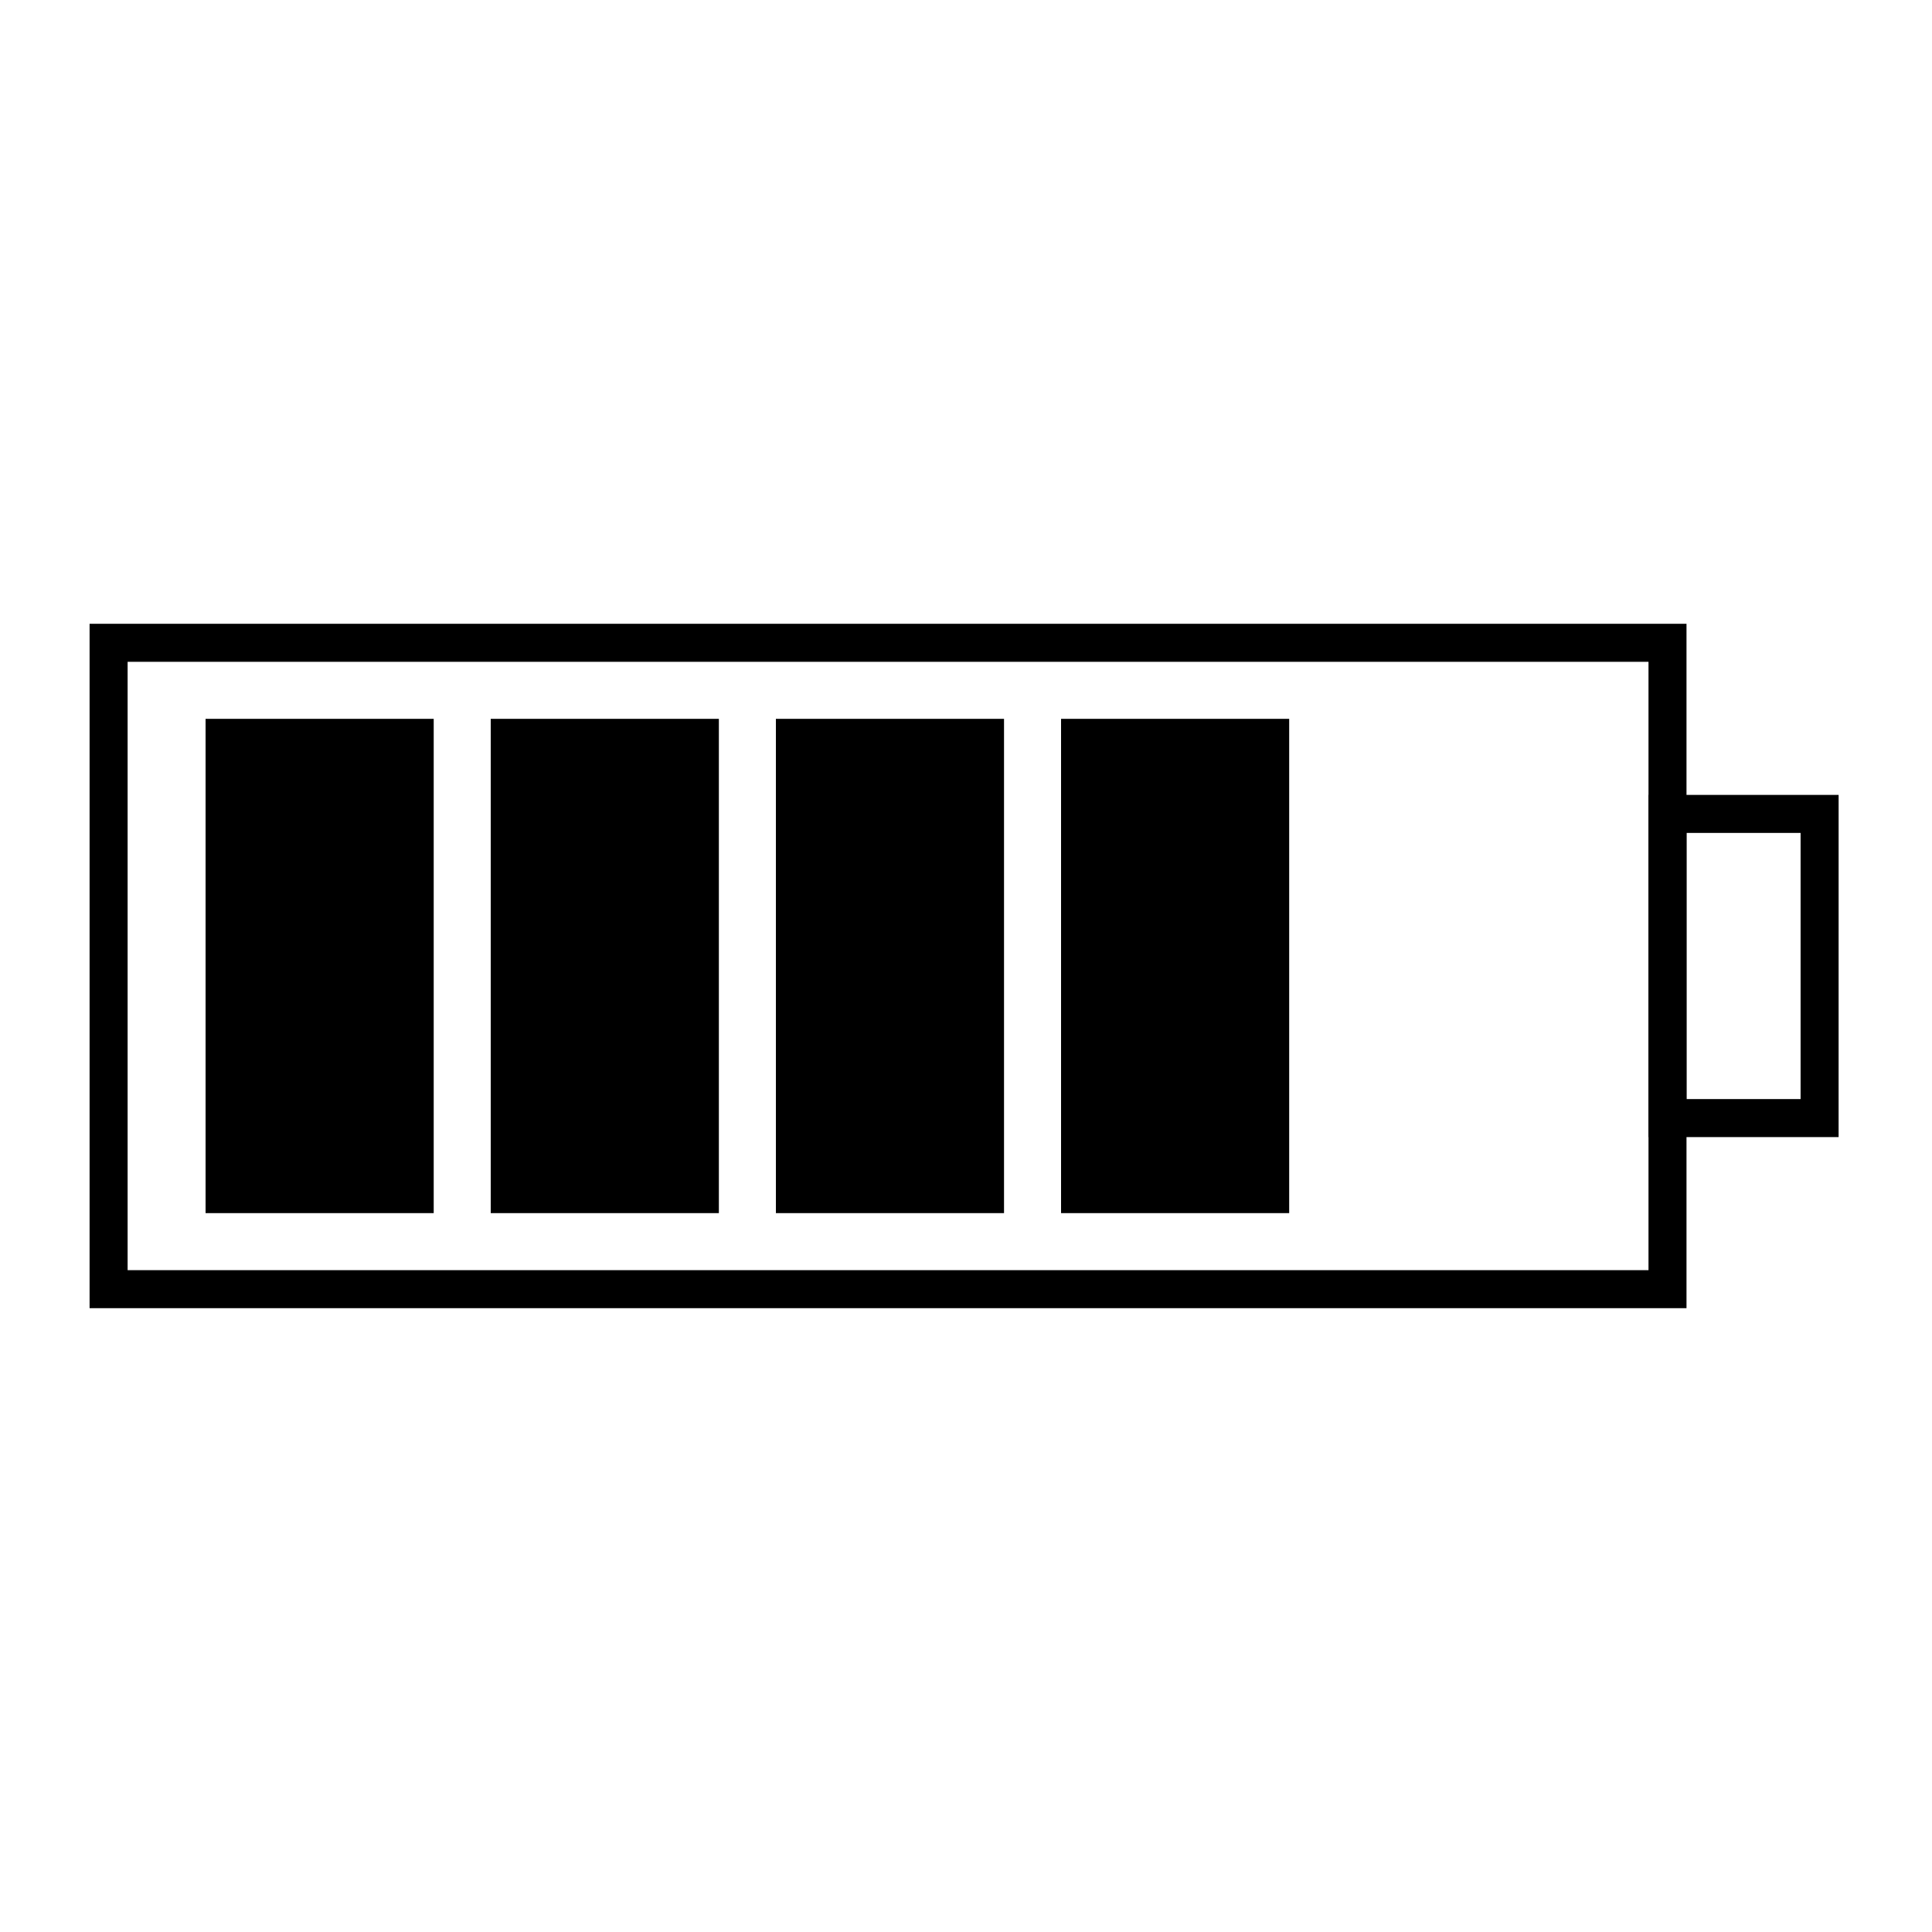
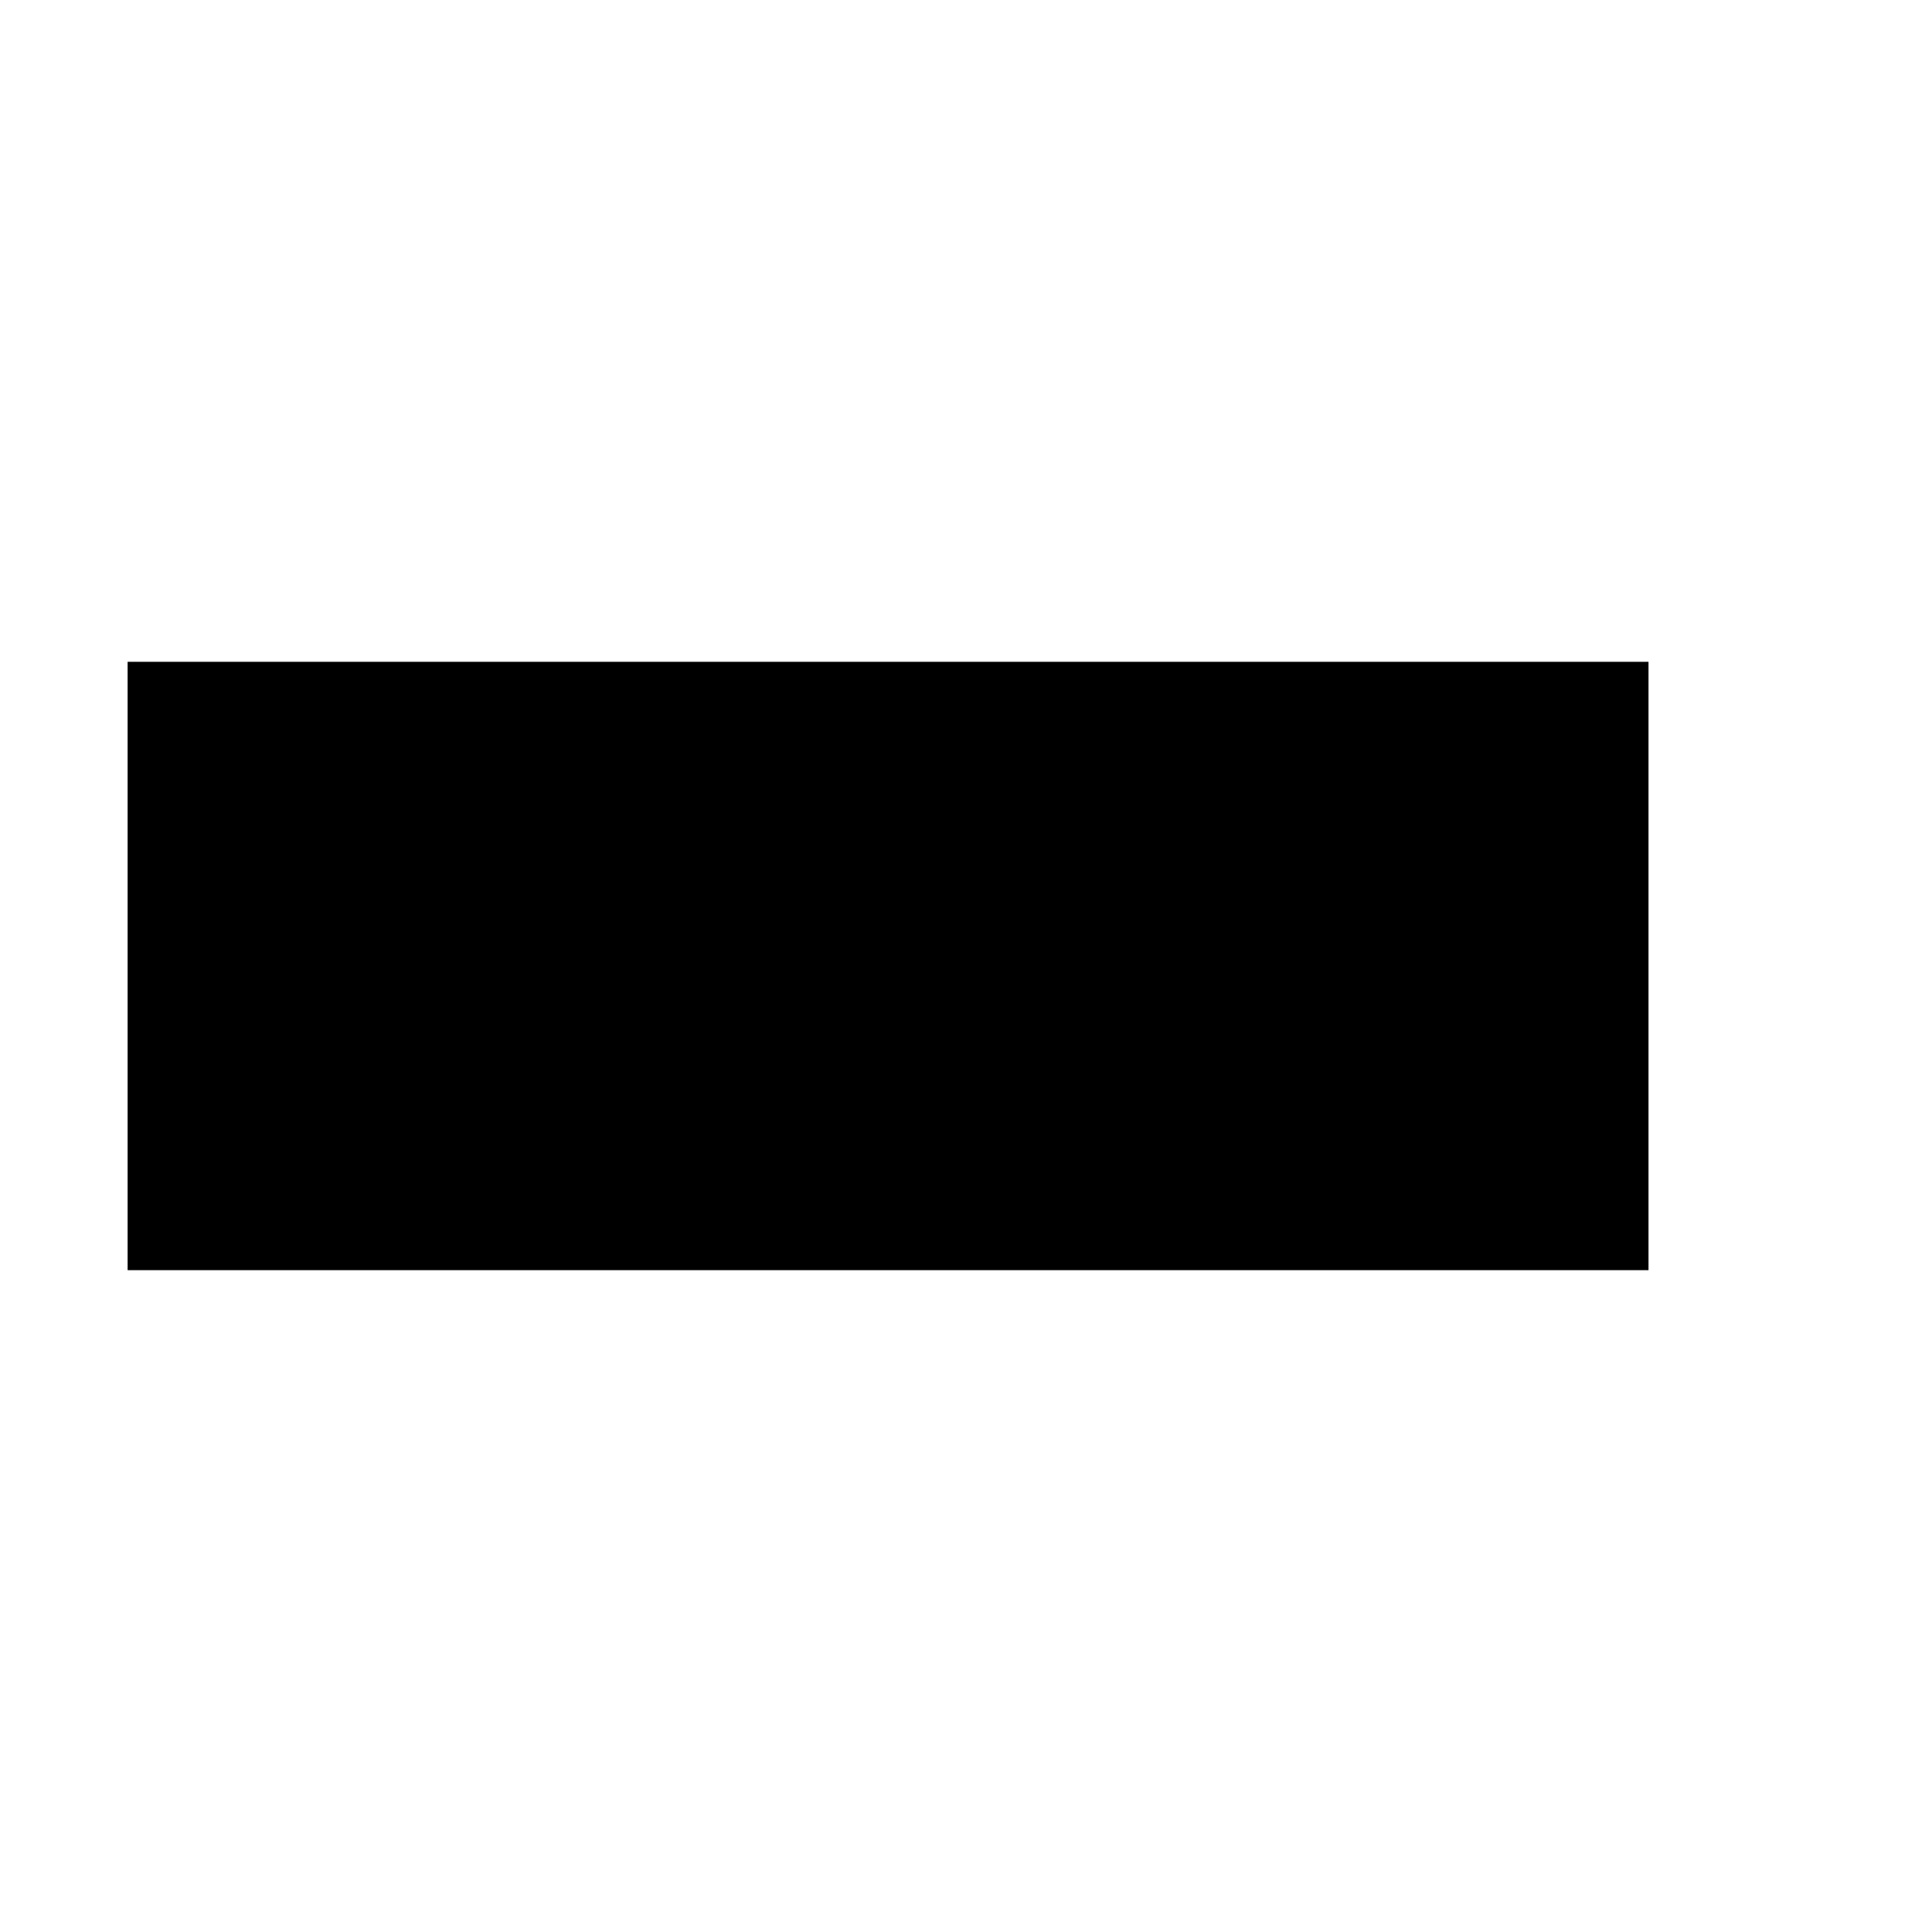
<svg xmlns="http://www.w3.org/2000/svg" fill="#000000" width="800px" height="800px" version="1.1" viewBox="144 144 512 512">
  <g>
-     <path d="m590.94 490.68h-423.2v-181.37h423.2zm-413.12-10.074h403.05v-161.22h-403.05z" />
-     <path d="m198.48 334.5h60.457v130.99h-60.457z" />
-     <path d="m274.05 334.5h60.457v130.99h-60.457z" />
+     <path d="m590.94 490.68h-423.2h423.2zm-413.12-10.074h403.05v-161.22h-403.05z" />
    <path d="m349.62 334.5h60.457v130.99h-60.457z" />
-     <path d="m425.19 334.5h60.457v130.99h-60.457z" />
-     <path d="m631.25 445.34h-50.383l0.004-90.684h50.383zm-40.305-10.074h30.23v-70.535h-30.23z" />
  </g>
</svg>